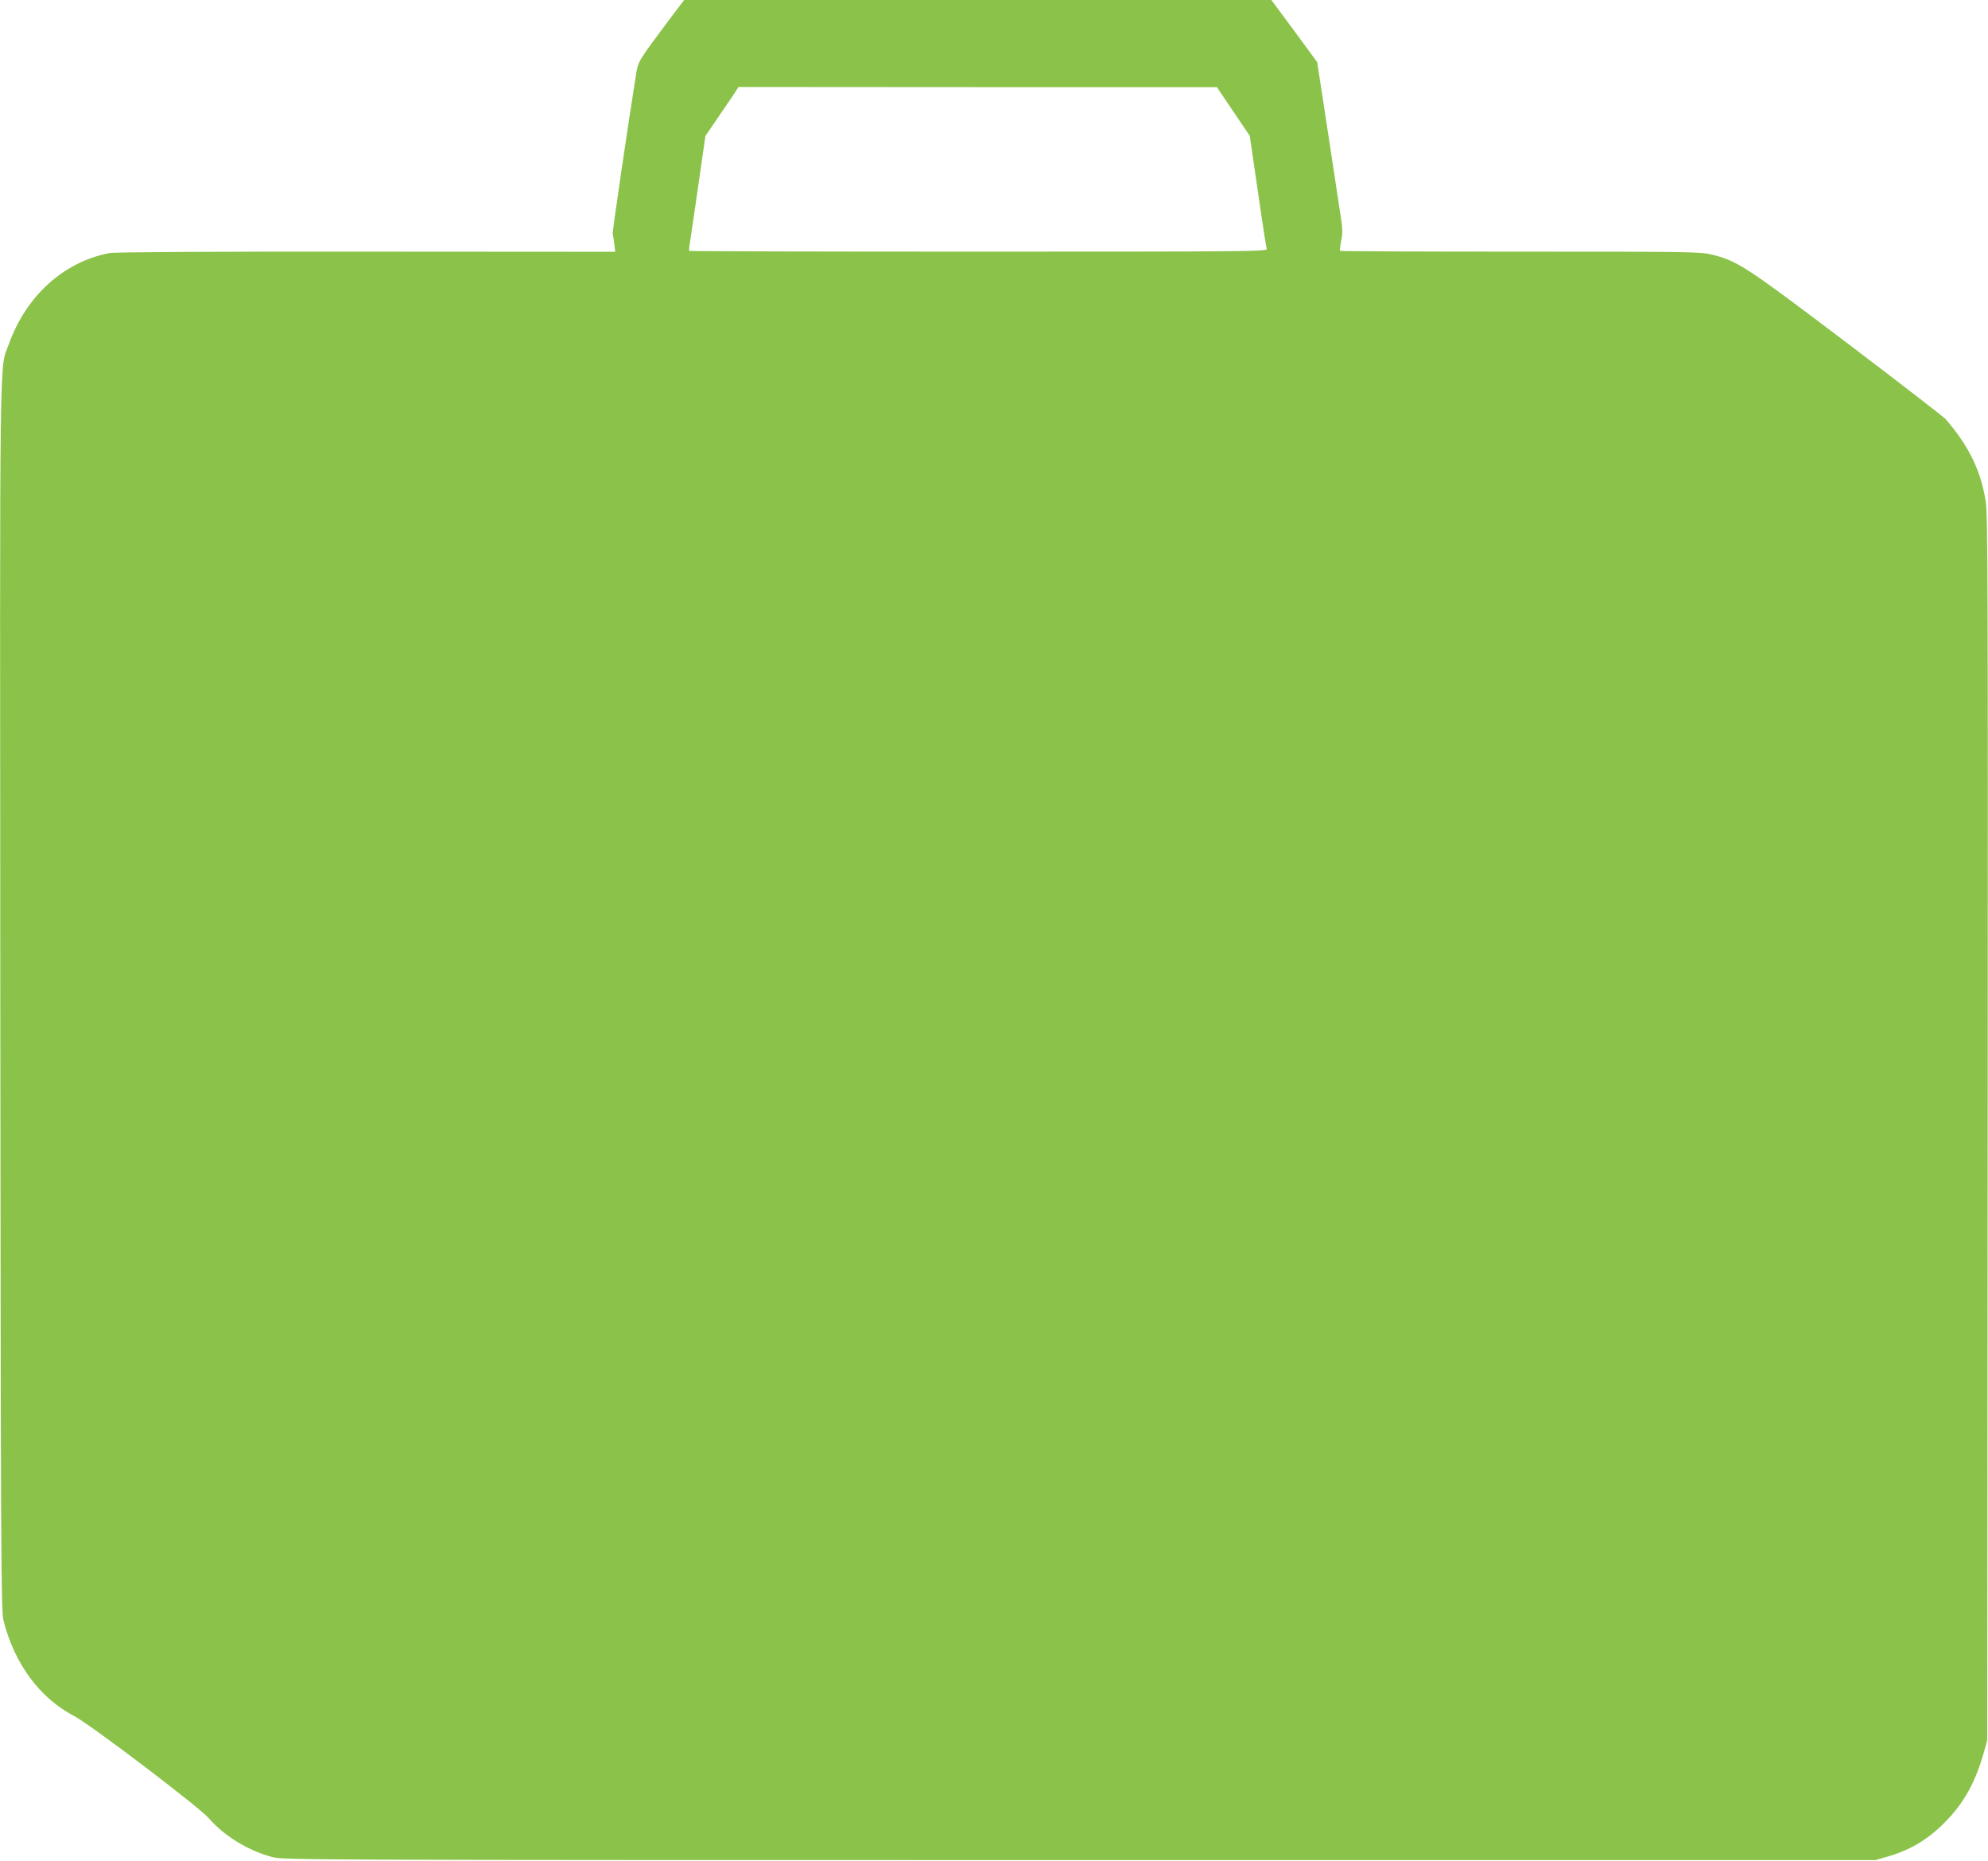
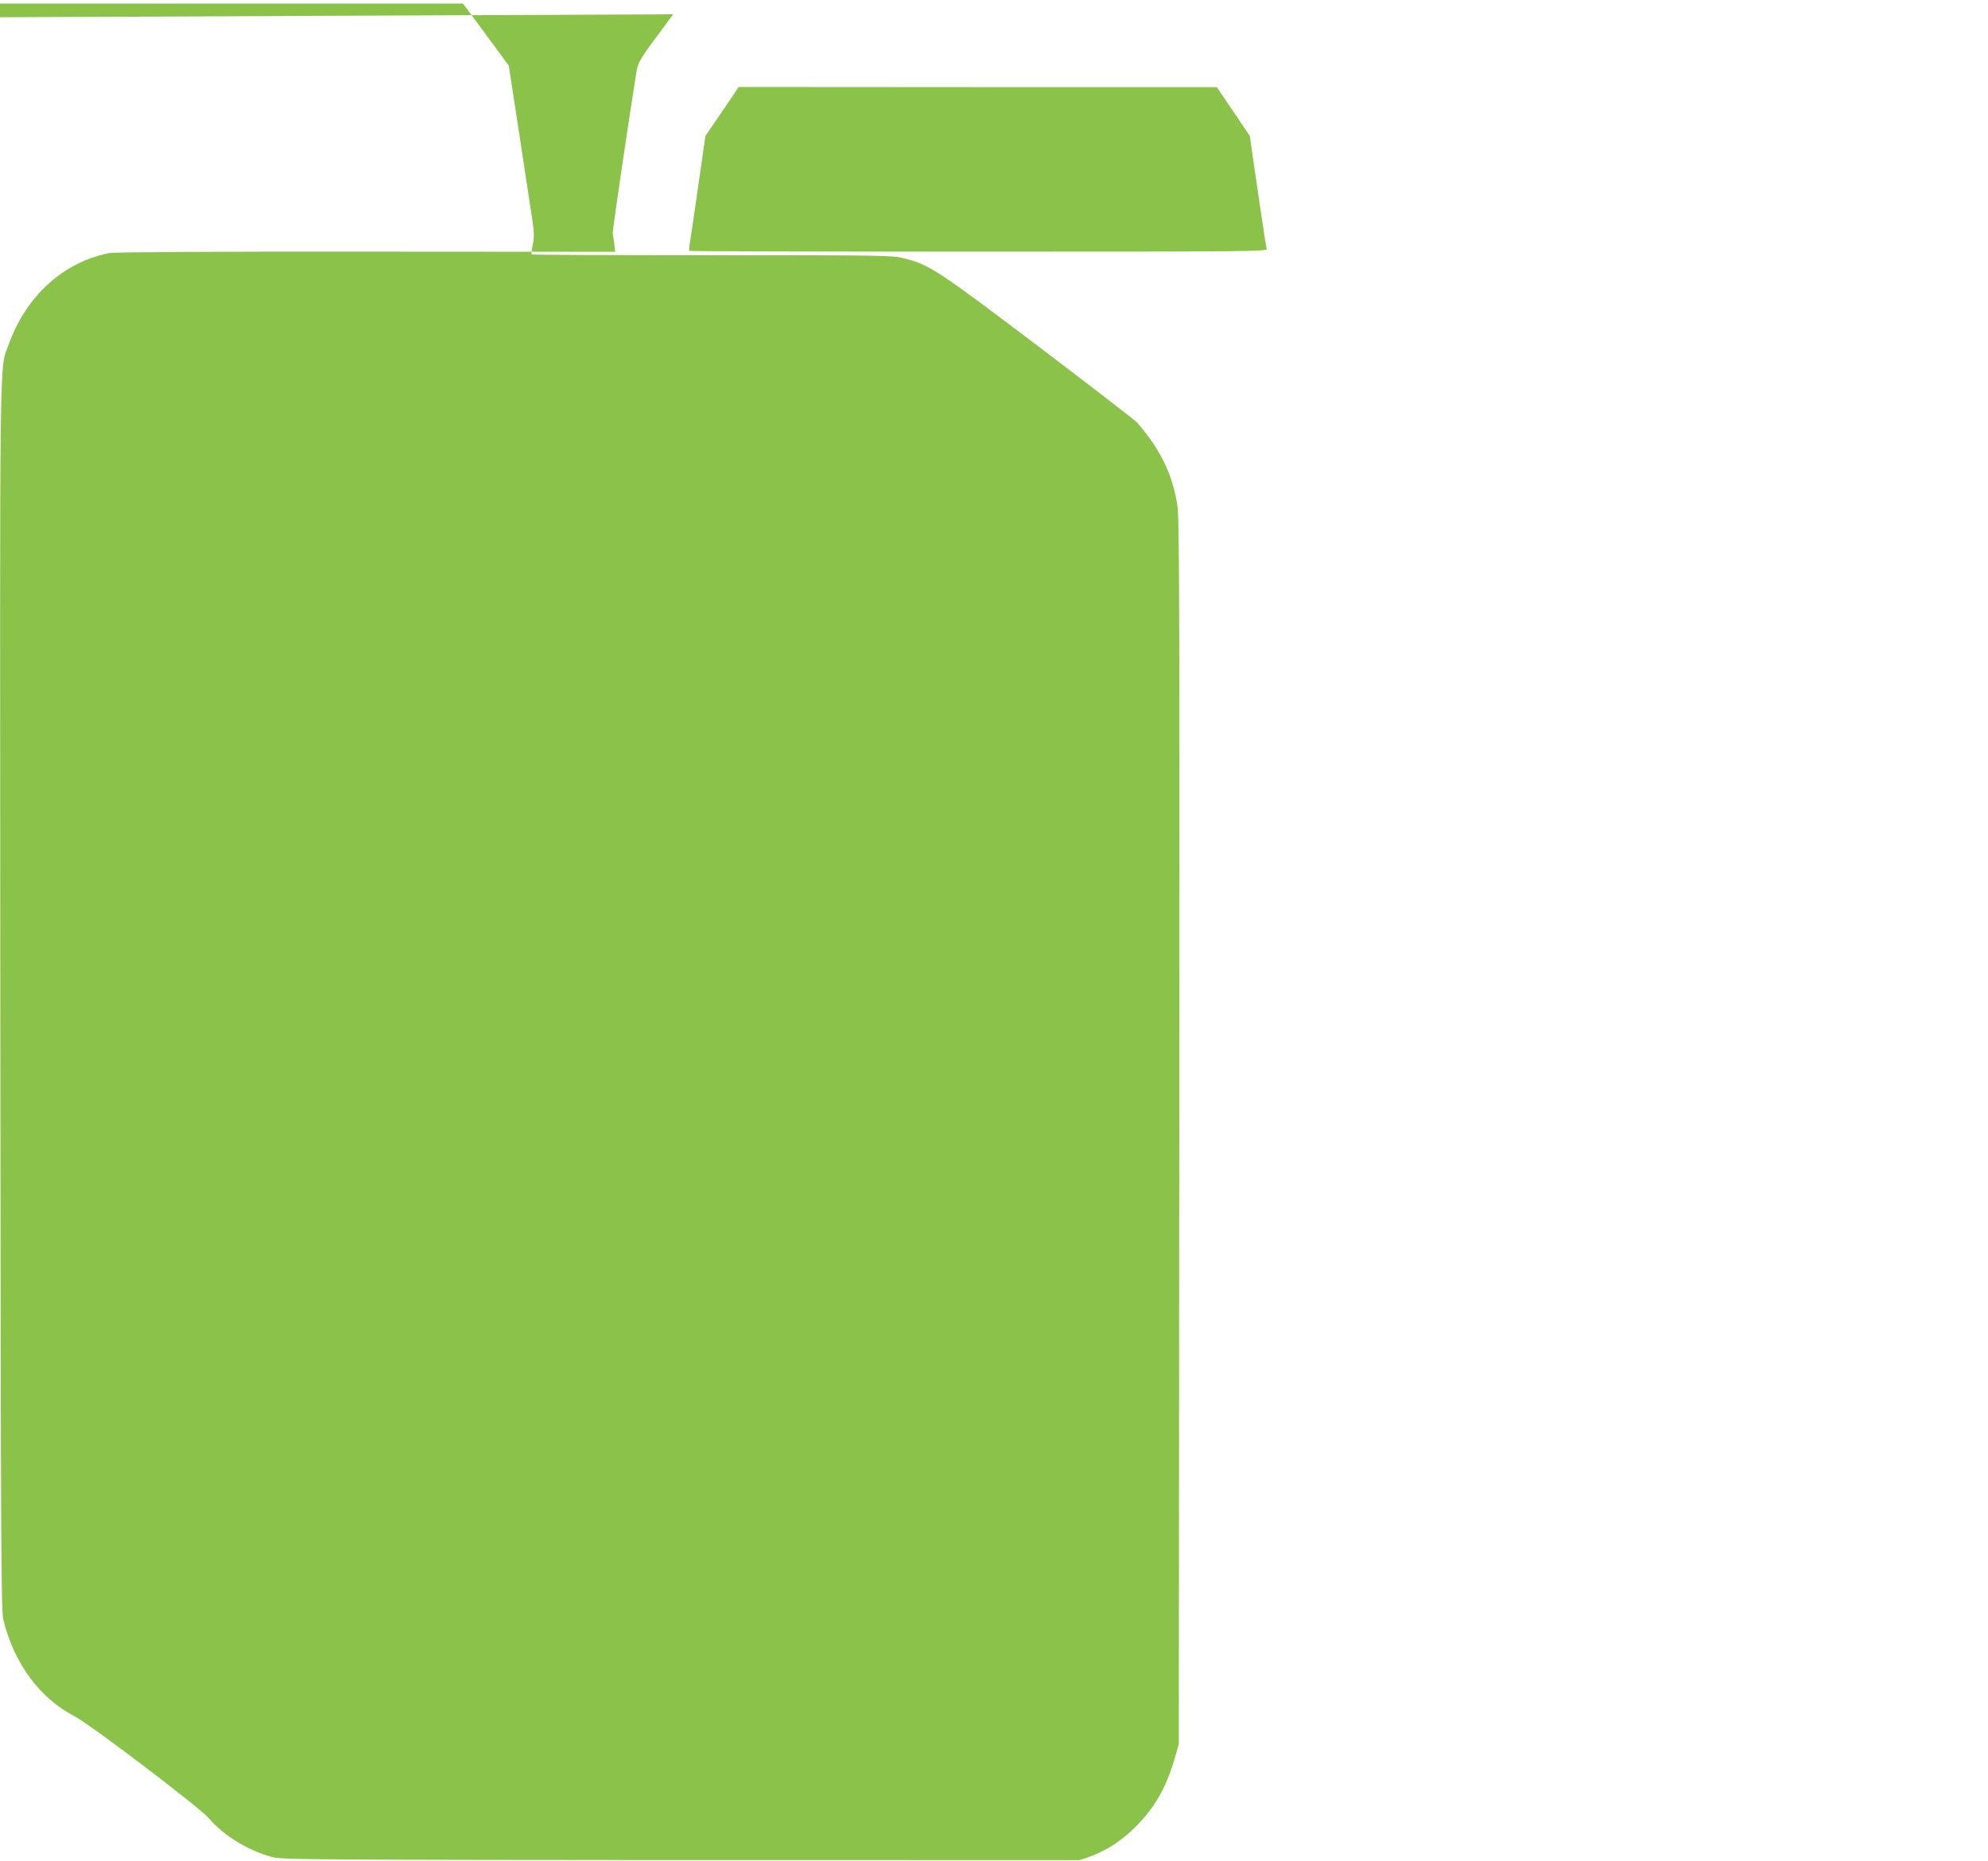
<svg xmlns="http://www.w3.org/2000/svg" version="1.0" width="1280pt" height="1198pt" viewBox="0 0 1280 1198" preserveAspectRatio="xMidYMid meet">
  <g transform="translate(0,1198) scale(0.1,-0.1)" fill="#8bc34a" stroke="none">
-     <path d="M4335 11888 c-234 -313 -225 -298 -241 -395 -52 -326 -152 -1007 -149 -1016 2 -7 6 -36 10 -65 l6 -53 -1603 1 c-997 1 -1622 -3 -1653 -9 -295 -57 -536 -275 -648 -586 -62 -173 -58 121 -55 -4210 3 -3602 5 -3946 20 -4005 70 -281 234 -503 458 -619 106 -56 800 -583 864 -656 98 -114 255 -210 411 -251 68 -18 223 -19 5195 -19 l5125 0 80 23 c155 45 274 119 390 244 108 116 176 242 228 426 l22 77 3 3945 c2 3486 1 3955 -13 4035 -33 200 -109 354 -257 526 -13 15 -297 234 -633 489 -653 494 -706 529 -869 570 -77 19 -113 20 -1236 20 -636 0 -1159 2 -1162 5 -2 3 1 31 7 63 10 46 10 76 -1 148 -7 49 -45 295 -83 547 l-70 457 -147 200 -148 200 -1891 0 -1890 0 -70 -92z m3606 -626 l106 -157 26 -180 c15 -99 38 -259 52 -355 14 -96 28 -183 31 -192 5 -17 -88 -18 -1854 -18 -1022 0 -1861 2 -1864 5 -2 3 -1 26 4 52 4 27 29 192 54 368 l46 320 65 95 c36 52 84 123 107 157 l41 63 1540 -1 1540 0 106 -157z" />
+     <path d="M4335 11888 c-234 -313 -225 -298 -241 -395 -52 -326 -152 -1007 -149 -1016 2 -7 6 -36 10 -65 l6 -53 -1603 1 c-997 1 -1622 -3 -1653 -9 -295 -57 -536 -275 -648 -586 -62 -173 -58 121 -55 -4210 3 -3602 5 -3946 20 -4005 70 -281 234 -503 458 -619 106 -56 800 -583 864 -656 98 -114 255 -210 411 -251 68 -18 223 -19 5195 -19 c155 45 274 119 390 244 108 116 176 242 228 426 l22 77 3 3945 c2 3486 1 3955 -13 4035 -33 200 -109 354 -257 526 -13 15 -297 234 -633 489 -653 494 -706 529 -869 570 -77 19 -113 20 -1236 20 -636 0 -1159 2 -1162 5 -2 3 1 31 7 63 10 46 10 76 -1 148 -7 49 -45 295 -83 547 l-70 457 -147 200 -148 200 -1891 0 -1890 0 -70 -92z m3606 -626 l106 -157 26 -180 c15 -99 38 -259 52 -355 14 -96 28 -183 31 -192 5 -17 -88 -18 -1854 -18 -1022 0 -1861 2 -1864 5 -2 3 -1 26 4 52 4 27 29 192 54 368 l46 320 65 95 c36 52 84 123 107 157 l41 63 1540 -1 1540 0 106 -157z" />
  </g>
</svg>